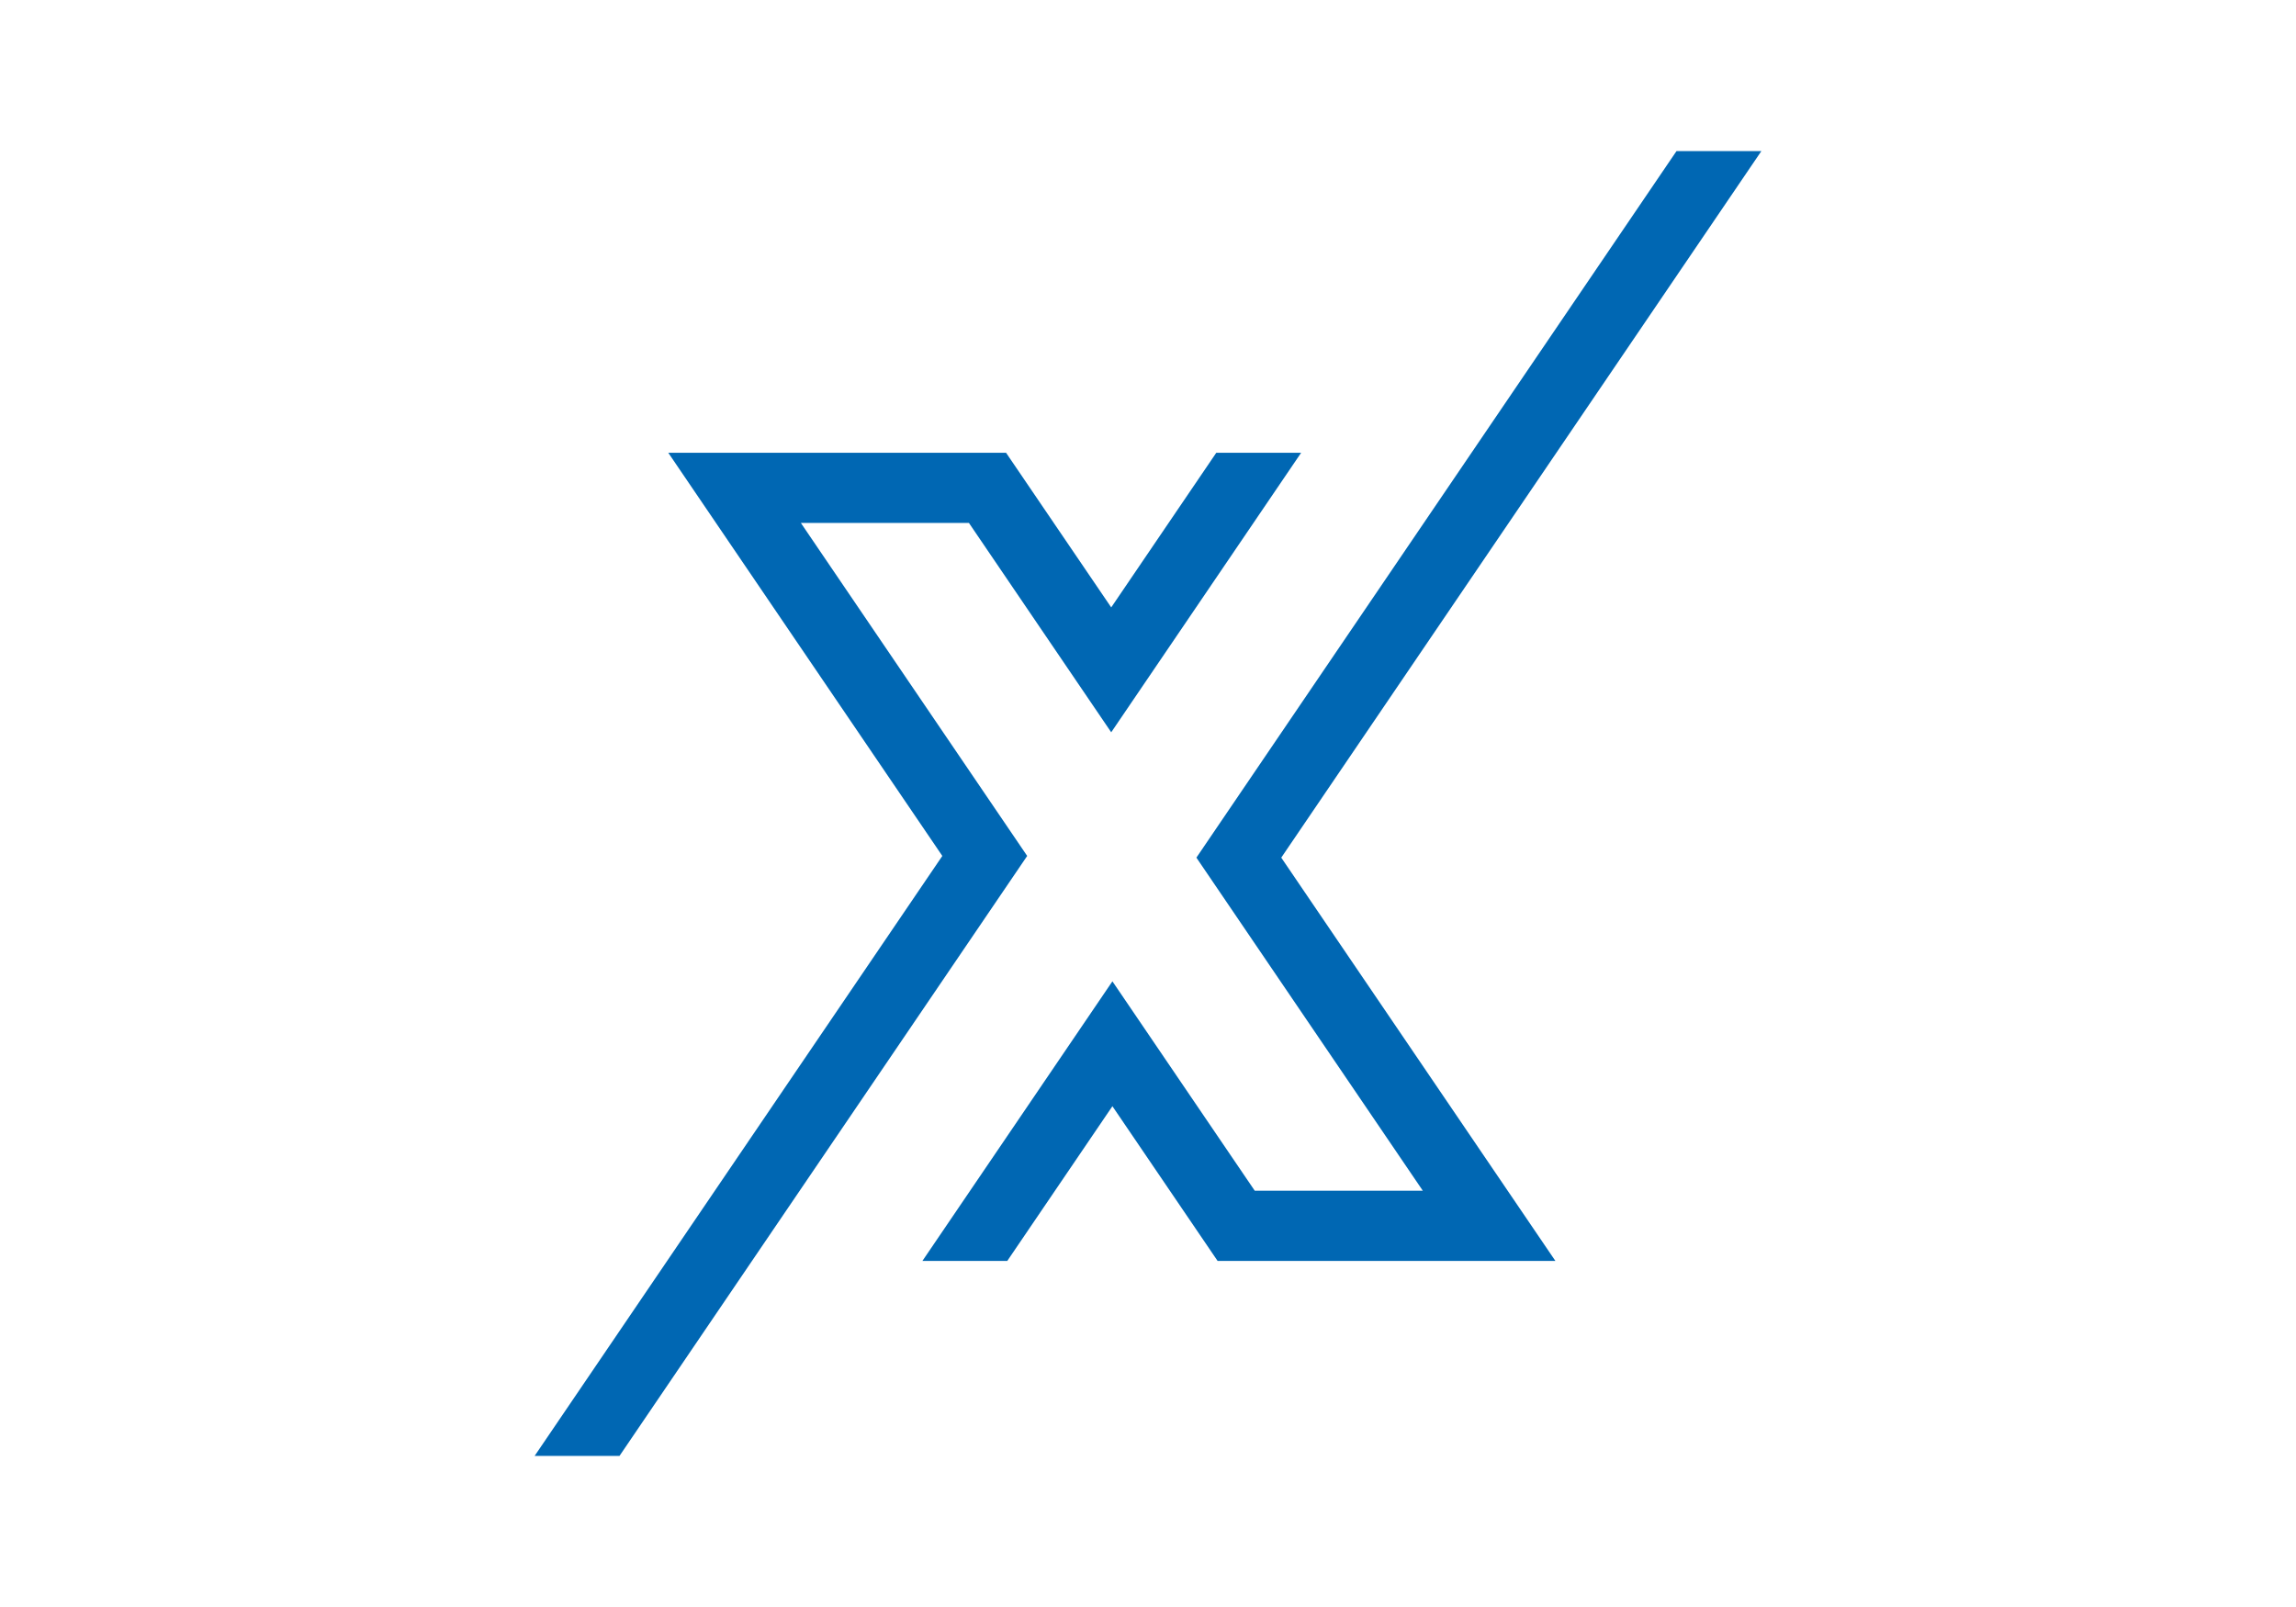
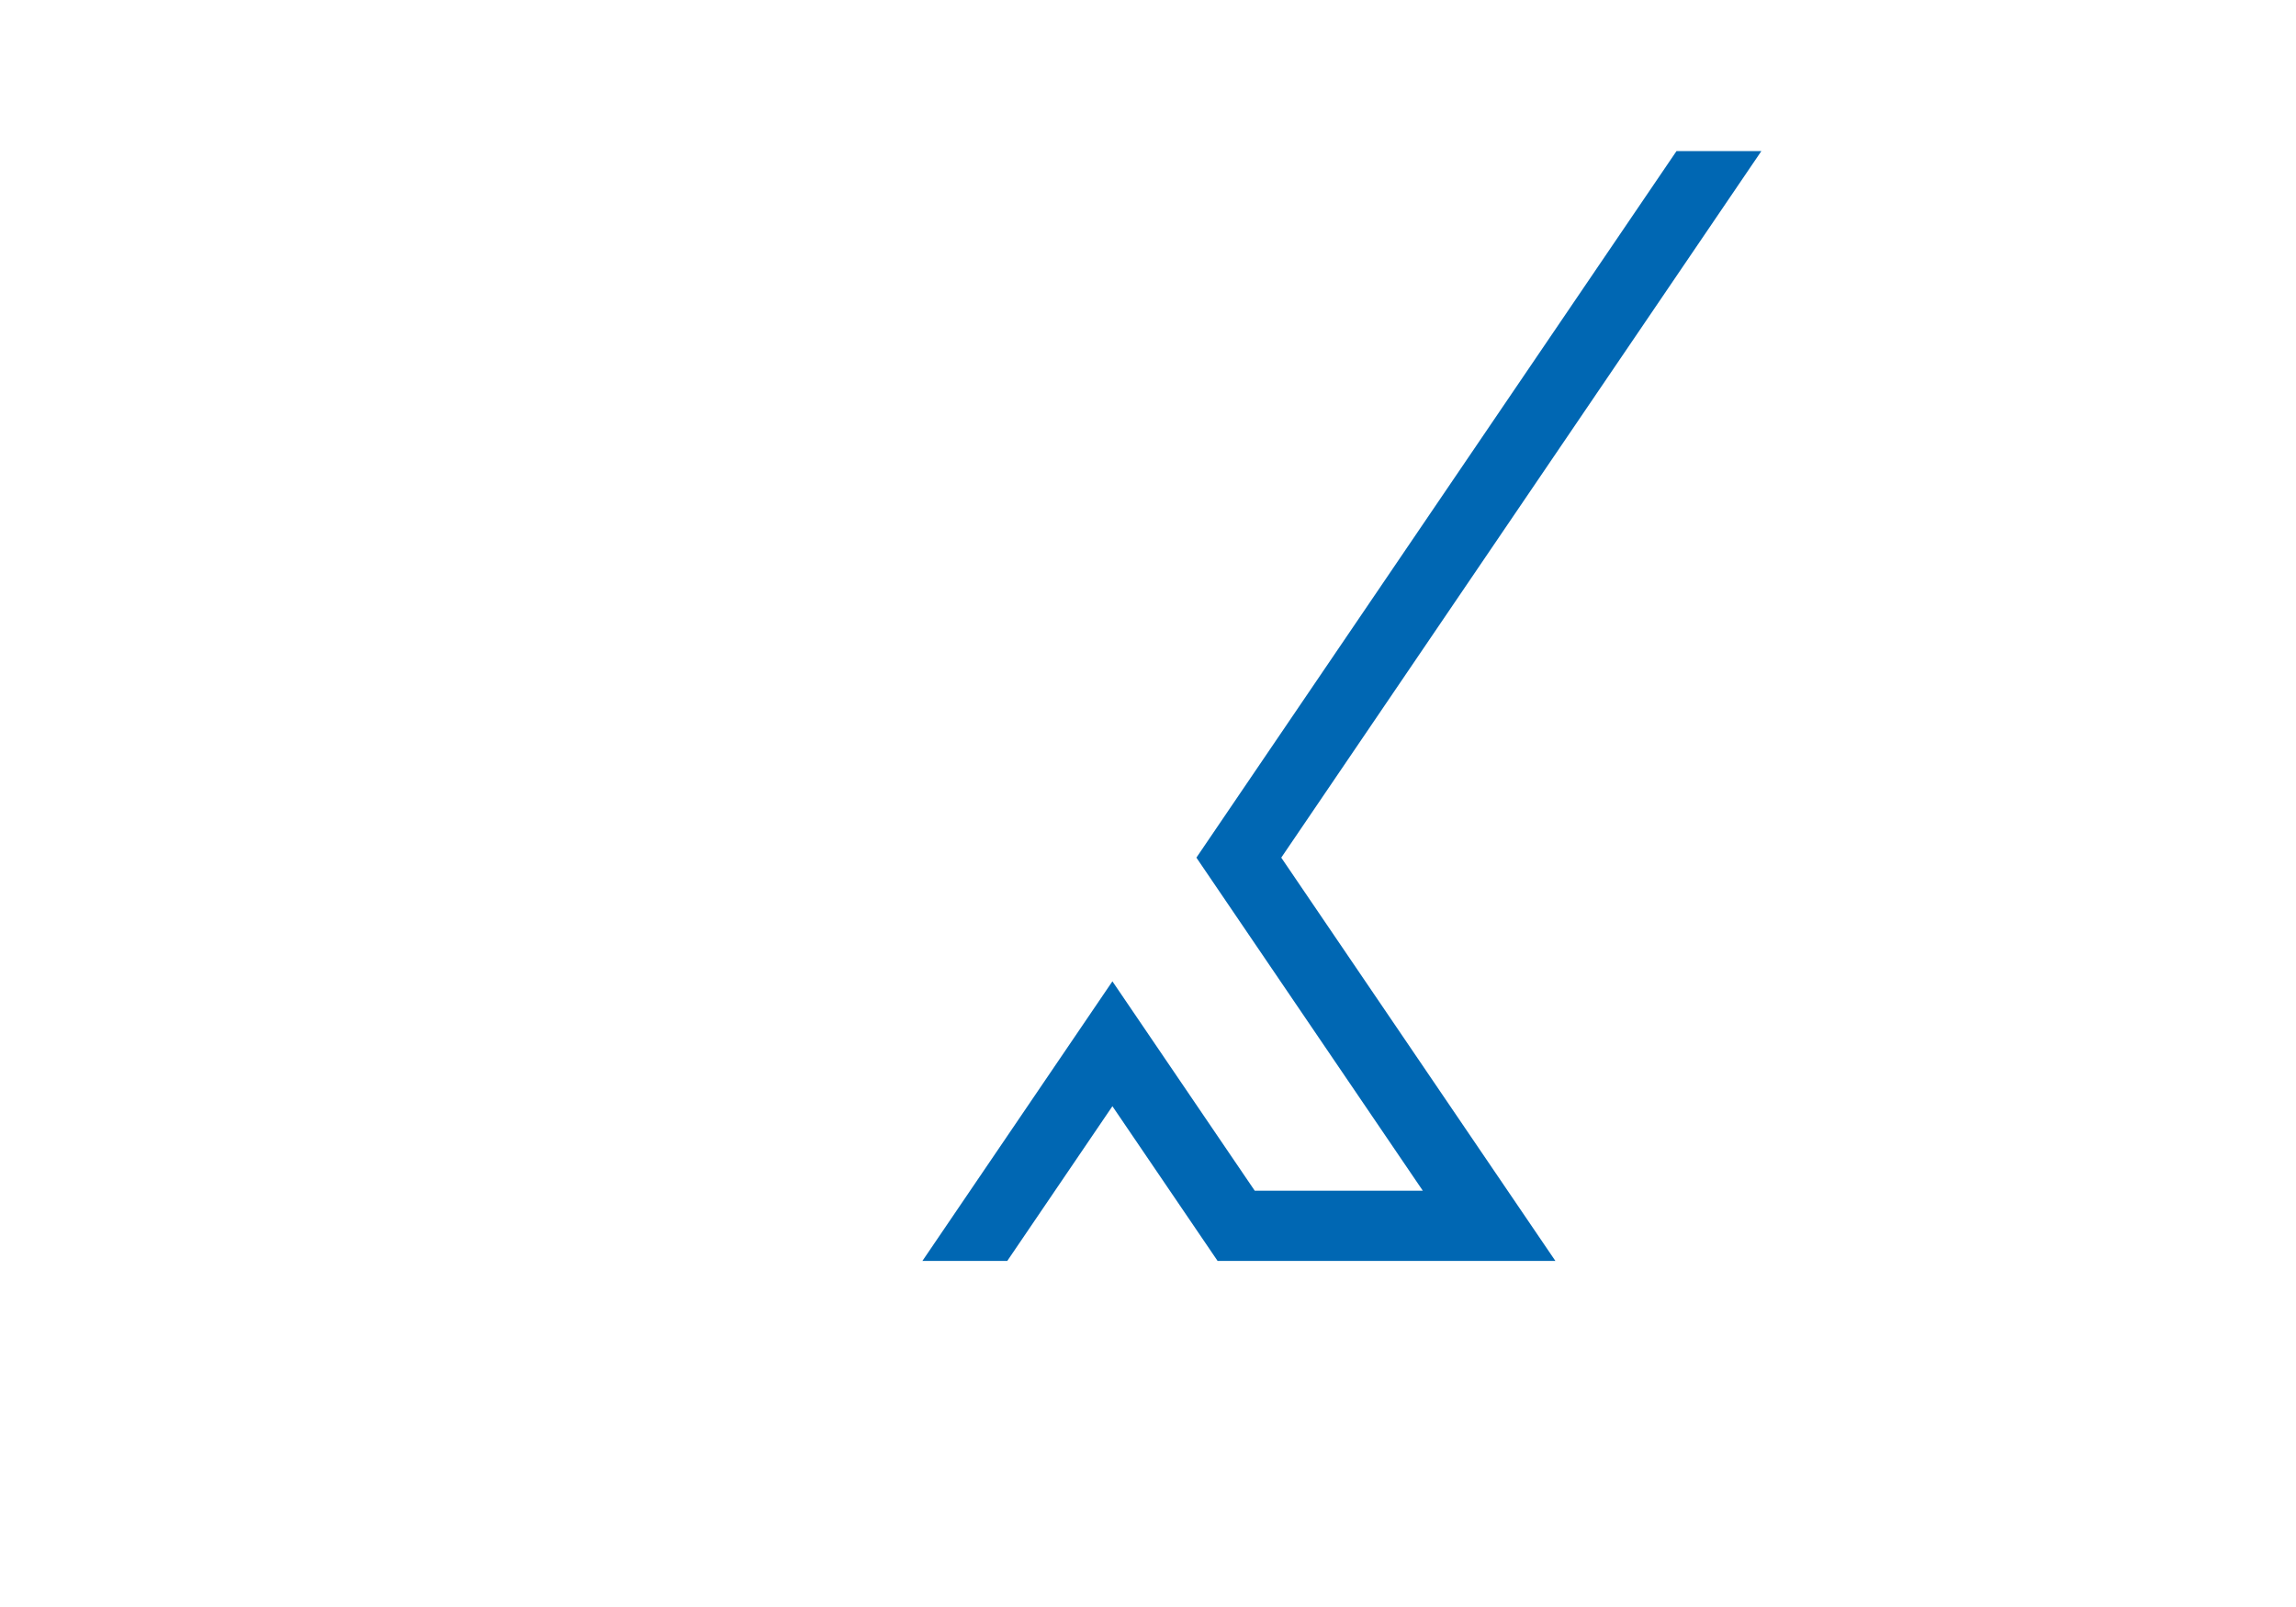
<svg xmlns="http://www.w3.org/2000/svg" version="1.1" id="Layer_1" x="0px" y="0px" viewBox="0 0 5000 3500" style="enable-background:new 0 0 5000 3500;" xml:space="preserve">
  <style type="text/css">
	.st0{fill:#0067B3;}
</style>
  <g>
    <polygon class="st0" points="3835.7,329.1 3650.9,329.1 2605.4,1867.9 3098.5,2593.4 2732.5,2593.4 2422.5,2137.3 2008.7,2746.3    2193.5,2746.3 2422.5,2409.3 2651.6,2746.3 3387.2,2746.3 2790.2,1867.9  " />
-     <polygon class="st0" points="2419.9,1594.9 2833.5,986.1 2648.7,986.1 2419.9,1322.9 2190.9,986.1 1455.3,986.1 2052.1,1864.2    1164.3,3170.9 1349.1,3170.9 2236.9,1864.2 1744,1138.9 2110,1138.9  " />
  </g>
</svg>